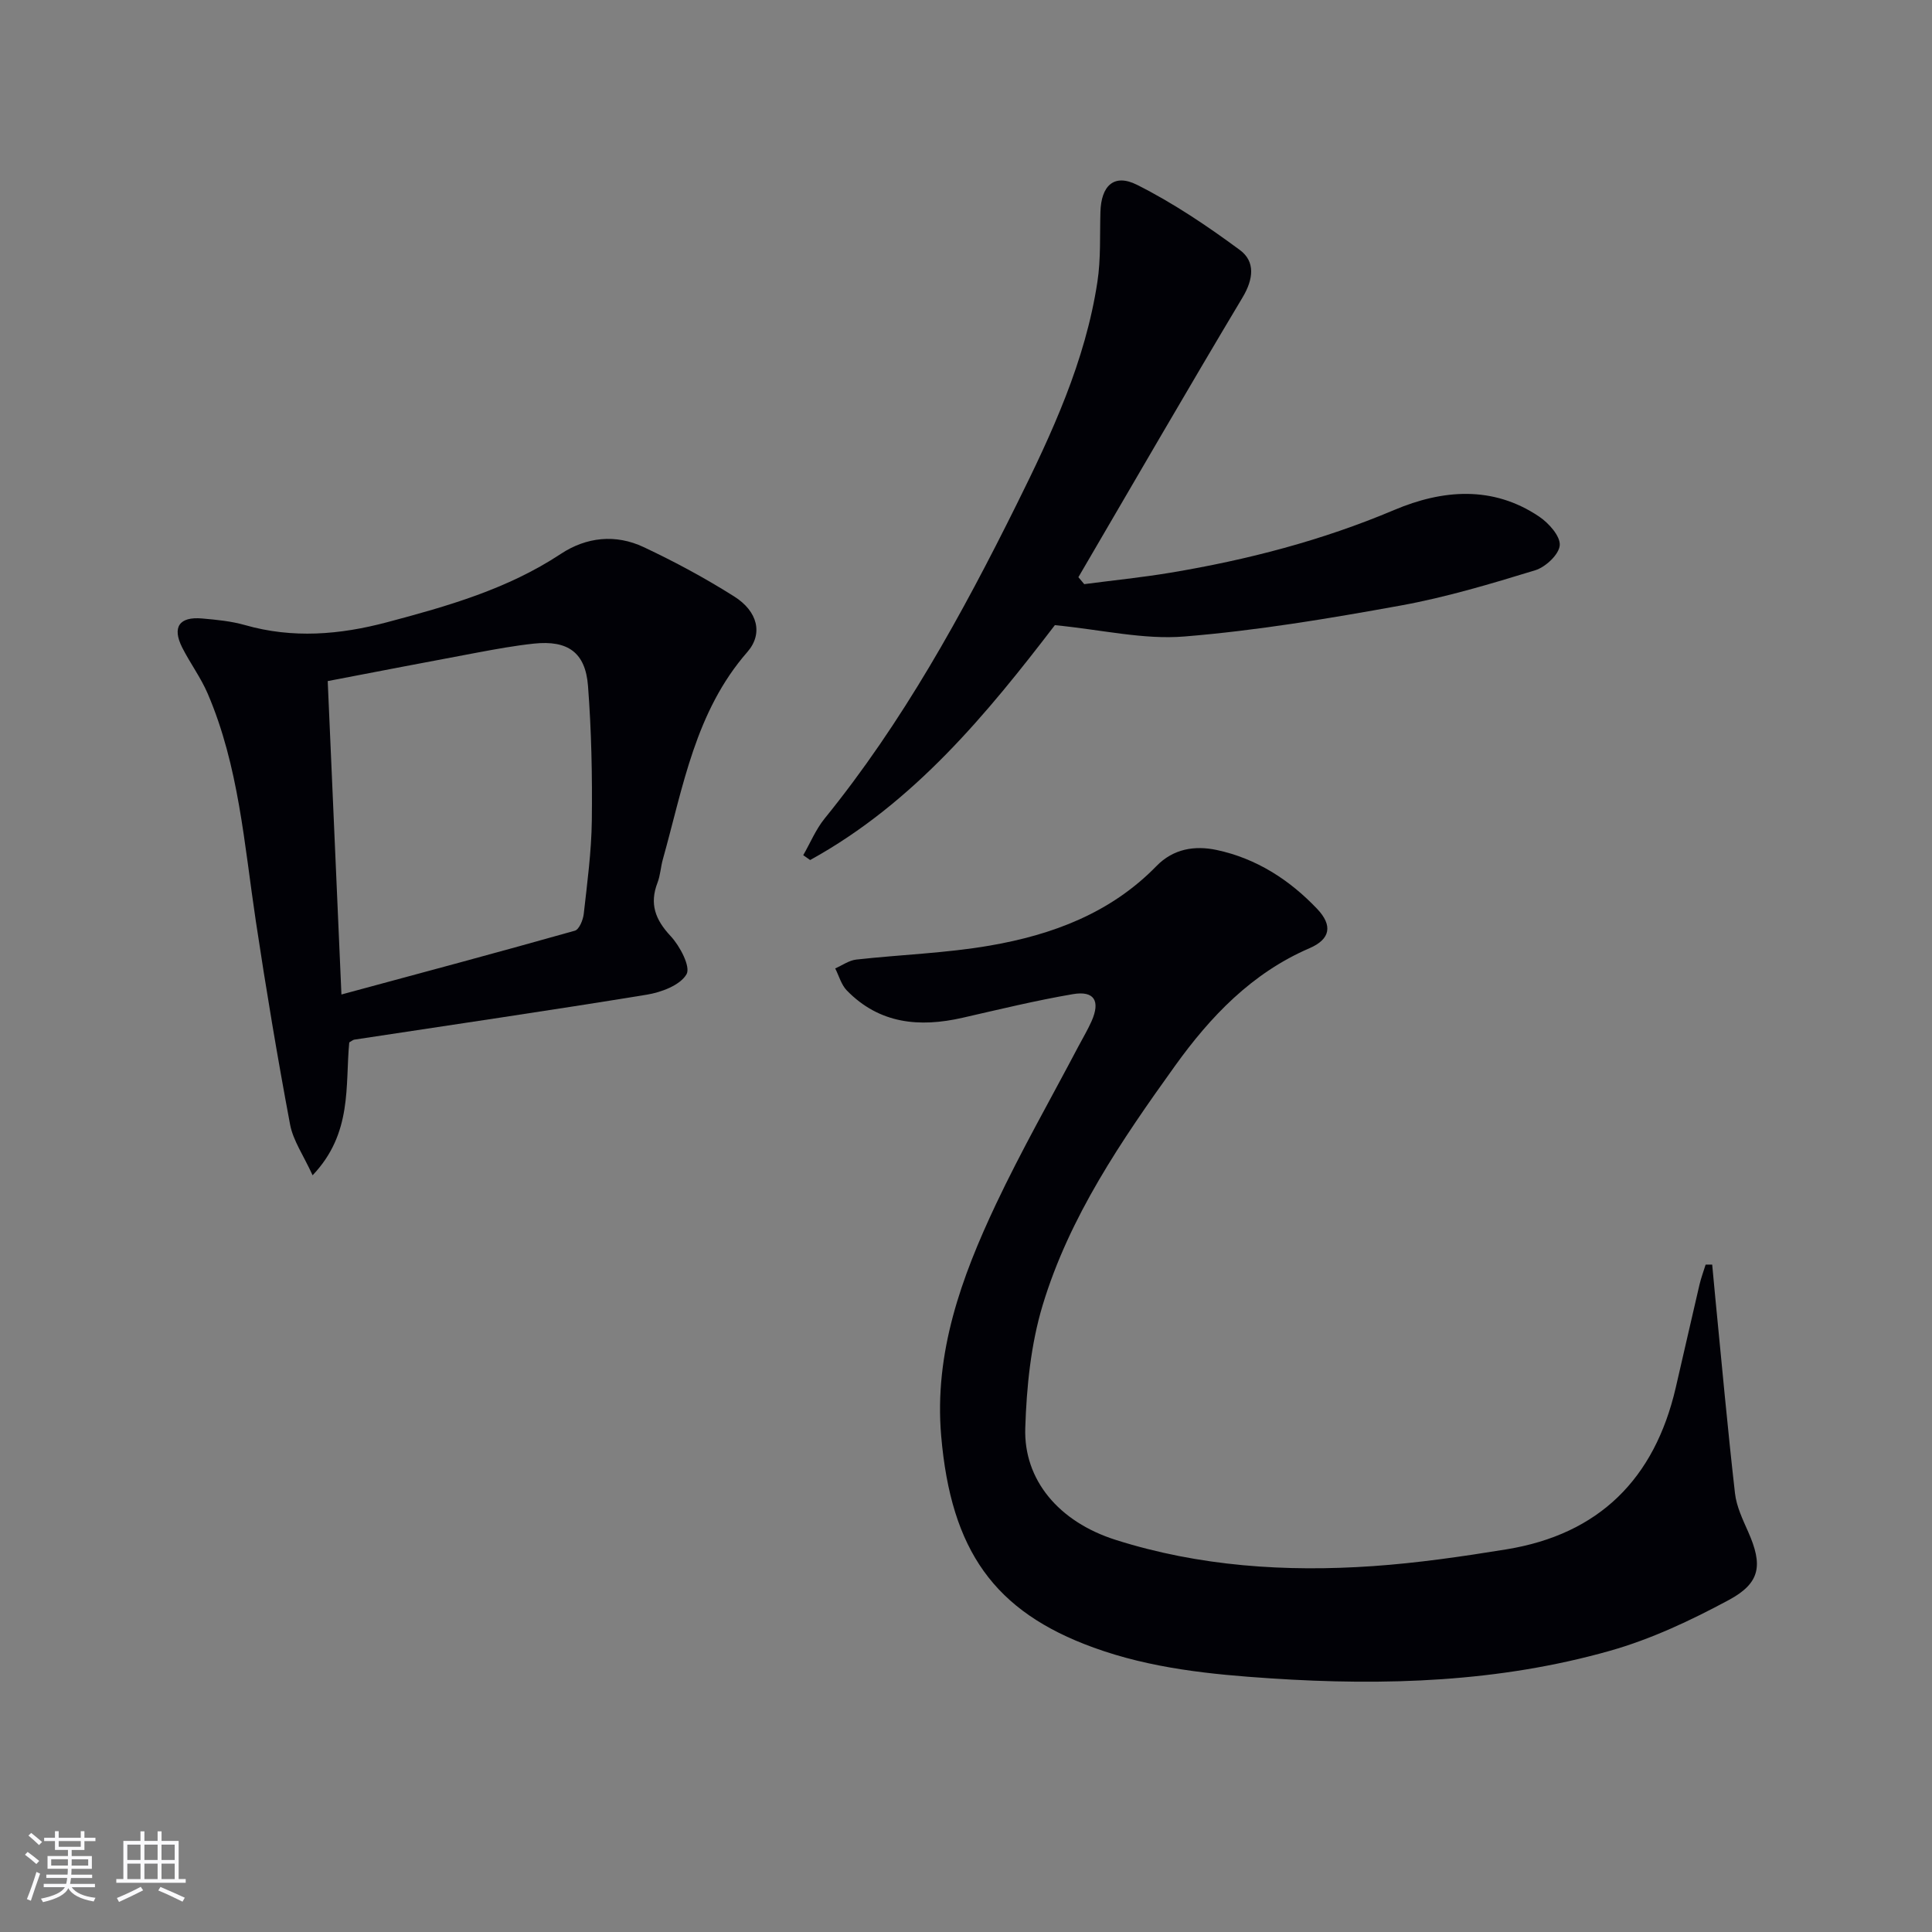
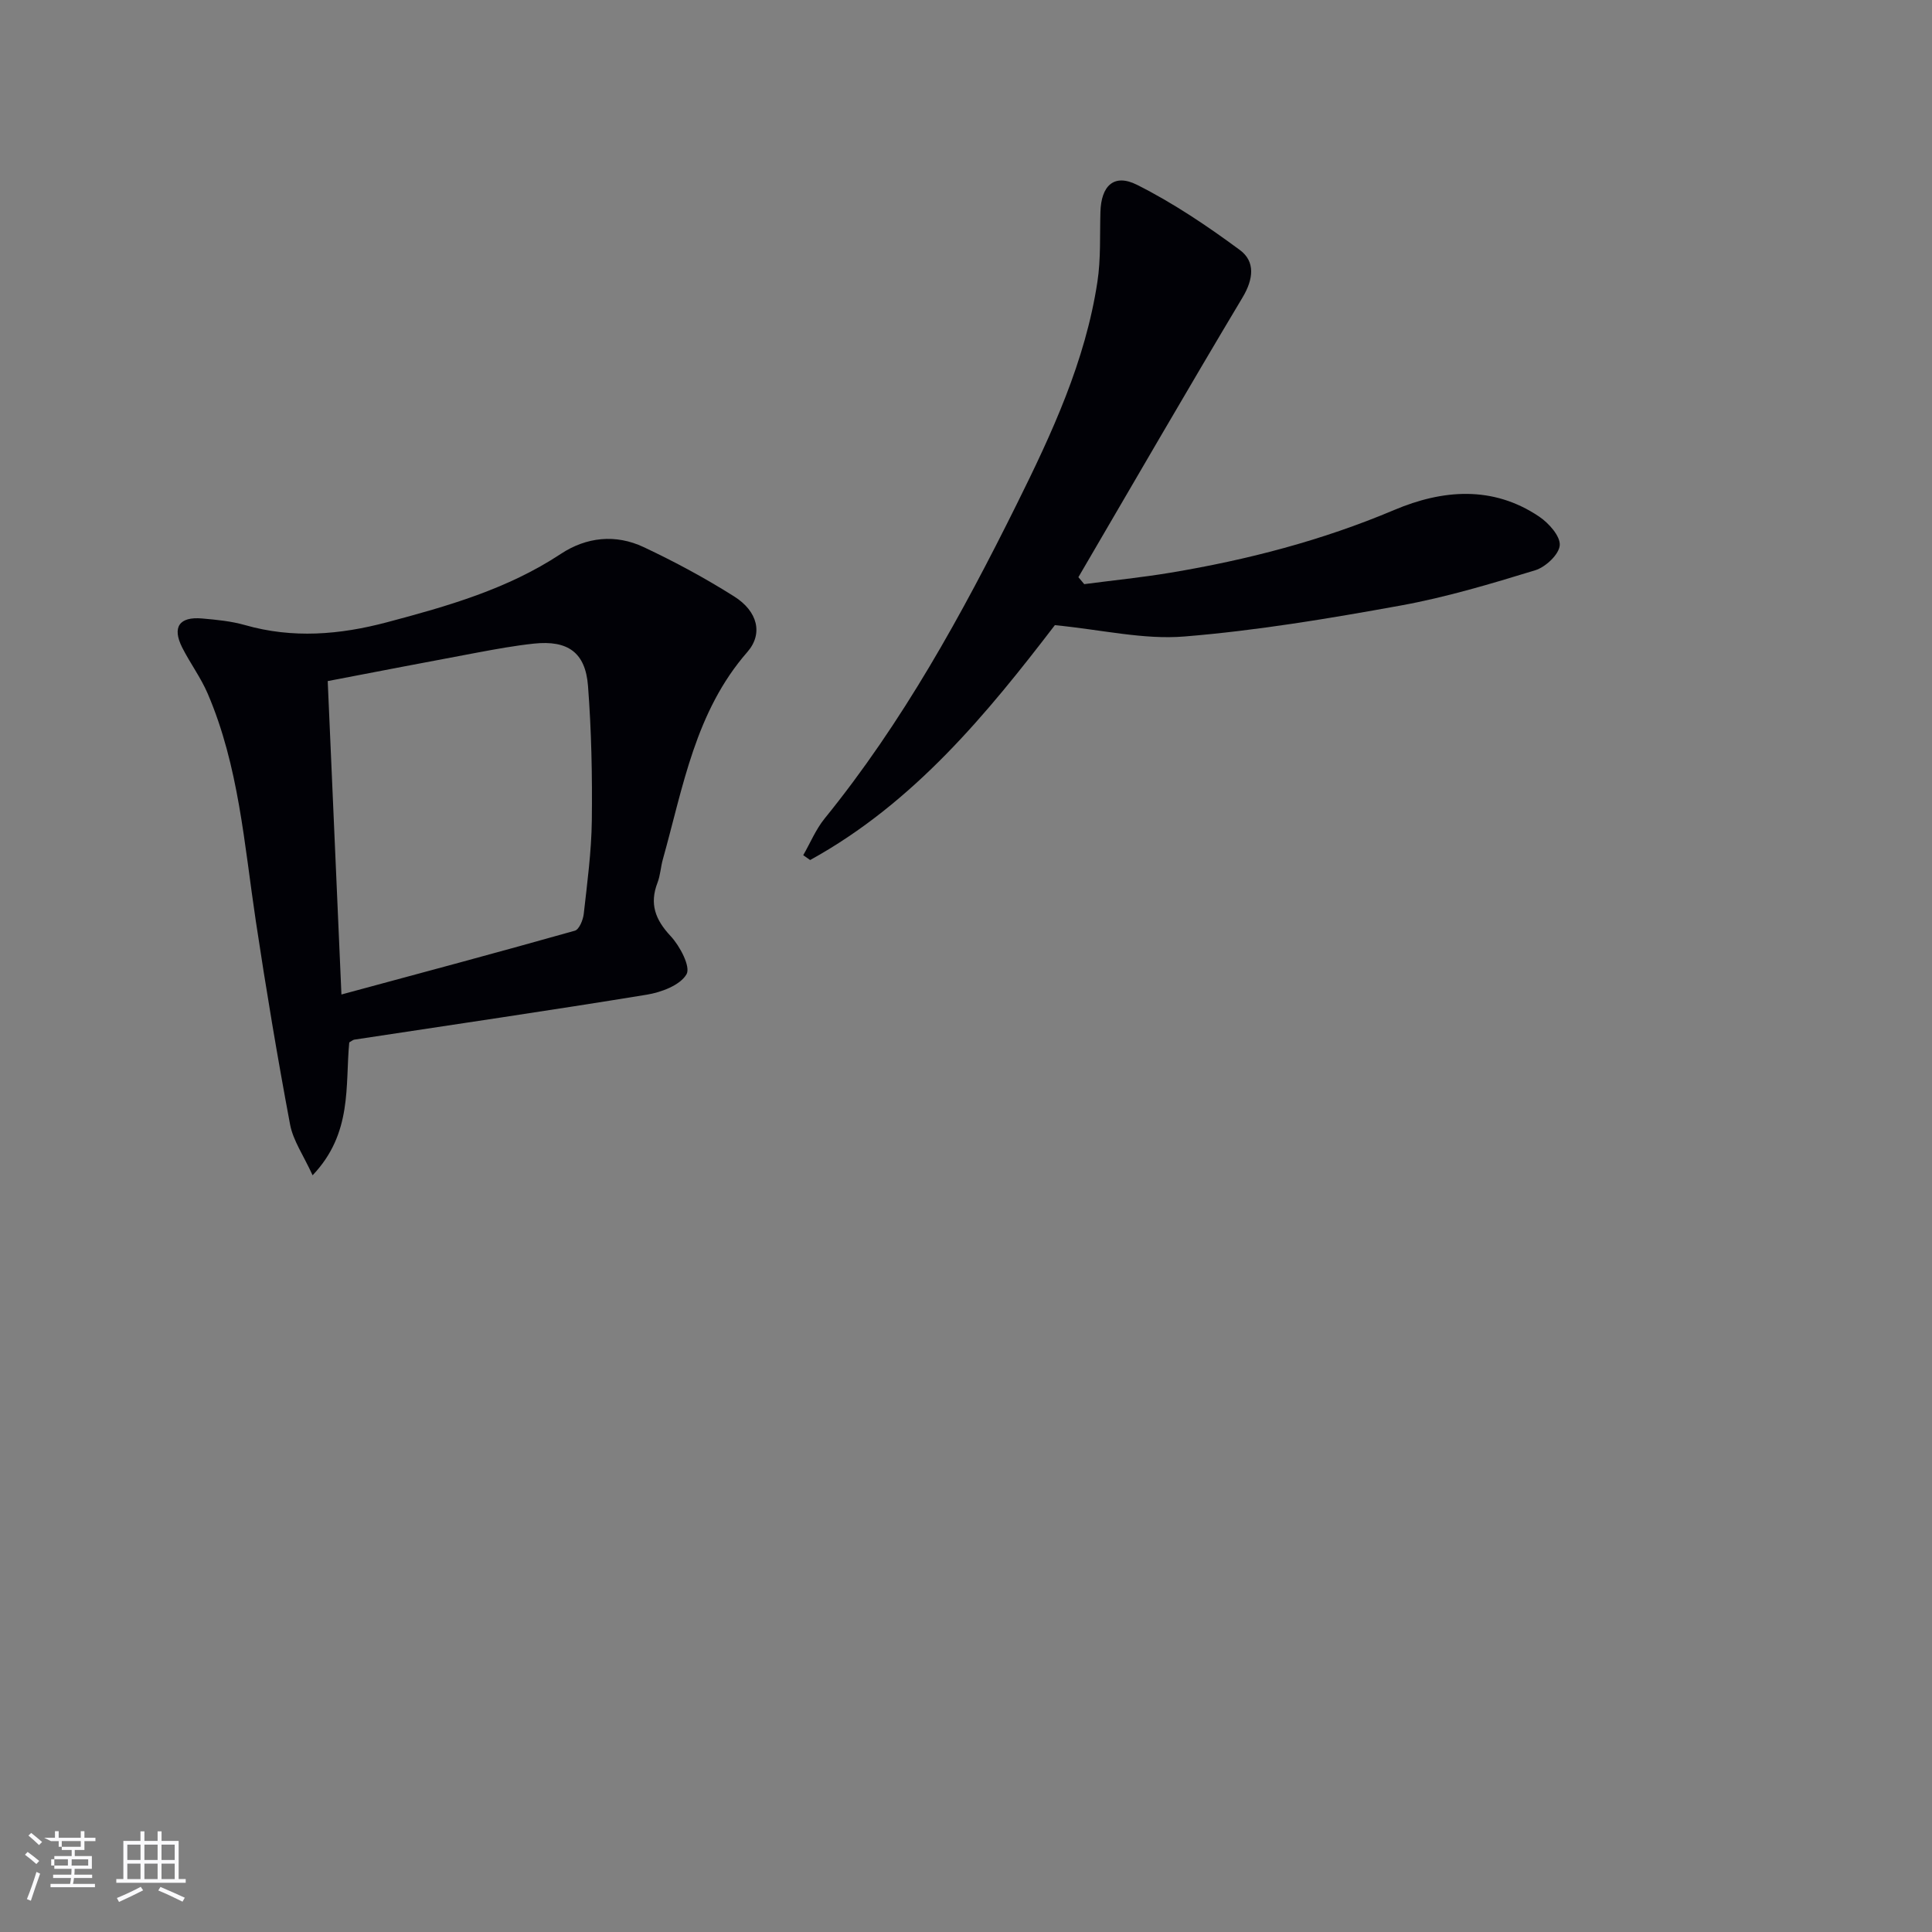
<svg xmlns="http://www.w3.org/2000/svg" enable-background="new 0 0 400 400" viewBox="0 0 400 400">
  <rect x="0" y="0" width="400" height="400" fill="#808080" stroke="none" />
  <g fill="#010106">
-     <path d="m354.49 261.82c.23 2.41.44 4.83.68 7.24 1.31 13.37 2.52 26.76 4.04 40.11.31 2.73 1.6 5.42 2.74 7.99 3.02 6.83 2.59 10.55-4.01 14.1-7.84 4.22-16.09 8.11-24.62 10.52-22.96 6.5-46.51 7.28-70.23 5.71-12.48-.82-24.82-2.07-36.66-6.37-20.57-7.46-29.53-20.08-31.57-43.84-1.48-17.21 4.19-32.82 11.32-47.92 5.24-11.1 11.34-21.79 17.06-32.66.93-1.76 1.96-3.48 2.77-5.3 1.84-4.18.54-6.33-3.89-5.57-7.67 1.31-15.25 3.16-22.84 4.89-8.94 2.04-17.21 1.26-23.95-5.65-1.15-1.18-1.63-3.03-2.41-4.57 1.45-.63 2.85-1.66 4.35-1.83 9.23-1.03 18.57-1.32 27.69-2.9 12.92-2.23 25.01-6.74 34.48-16.47 3.48-3.57 7.9-4.29 12.46-3.32 8.21 1.75 15.06 6.16 20.78 12.17 3.29 3.45 2.78 6.3-1.57 8.17-11.94 5.15-20.5 14.14-27.84 24.36-11.07 15.42-21.85 31.19-27.4 49.55-2.45 8.12-3.33 16.91-3.6 25.43-.35 10.72 6.92 19.41 18.7 23.15 17.32 5.5 35.23 6.68 53.24 5.44 9.25-.64 18.48-1.98 27.65-3.47 19.24-3.12 30.71-14.63 35.08-33.46 1.65-7.1 3.25-14.21 4.91-21.3.33-1.42.85-2.8 1.28-4.19.45 0 .9 0 1.36-.01z" />
    <path d="m72.31 215.82c-.86 8.96.71 18.8-7.59 27.51-1.88-4.12-4.03-7.17-4.66-10.5-2.63-14-4.98-28.06-7.1-42.16-2.39-15.9-3.52-32.06-9.96-47.07-1.43-3.33-3.65-6.31-5.29-9.56-2.11-4.21-.59-6.41 4.14-5.99 2.97.26 6 .55 8.85 1.36 9.9 2.83 19.64 2.02 29.43-.58 12.54-3.33 24.94-6.86 35.96-14.14 5.32-3.52 11.38-4.15 17.17-1.42 6.44 3.03 12.75 6.43 18.76 10.23 4.83 3.05 6.03 7.69 2.71 11.49-10.8 12.36-13.29 27.95-17.49 42.91-.45 1.6-.52 3.32-1.11 4.85-1.69 4.38-.47 7.65 2.71 11.05 1.93 2.06 4.2 6.38 3.29 7.92-1.33 2.27-5.22 3.73-8.23 4.22-20.13 3.29-40.33 6.23-60.5 9.3-.3.03-.56.28-1.09.58zm-1.62-9.92c16.76-4.53 32.57-8.76 48.33-13.21.89-.25 1.7-2.23 1.84-3.48.72-6.43 1.59-12.88 1.67-19.34.11-9.29-.08-18.61-.79-27.86-.53-6.94-4.19-9.49-11.17-8.76-3.96.42-7.89 1.14-11.8 1.87-10.21 1.9-20.41 3.88-30.92 5.89.94 21.62 1.86 42.65 2.84 64.89z" />
    <path d="m218.4 129.43c-13.88 18.11-29.09 36.75-50.67 48.63-.48-.33-.96-.66-1.43-1 1.46-2.54 2.6-5.33 4.42-7.58 16.15-19.9 28.41-42.18 39.74-65 7.32-14.74 14.26-29.69 16.75-46.16.72-4.73.48-9.61.62-14.42.15-5.44 2.8-8.03 7.57-5.64 7.49 3.76 14.56 8.52 21.31 13.51 3.22 2.38 2.81 6.03.55 9.81-11.49 19.21-22.69 38.6-33.99 57.92.4.48.8.96 1.21 1.44 5.93-.78 11.9-1.38 17.8-2.36 15.92-2.65 31.43-6.67 46.39-13 9.96-4.21 20.38-5.11 30 1.38 1.98 1.33 4.4 4.04 4.26 5.93-.14 1.9-2.94 4.53-5.09 5.18-9.18 2.81-18.44 5.59-27.86 7.3-14.84 2.69-29.77 5.19-44.78 6.41-8.4.69-17.02-1.39-26.8-2.35z" />
  </g>
-   <path d="m5.17 384 .55-.58c.85.61 1.65 1.24 2.4 1.87l-.59.64c-.83-.73-1.62-1.38-2.36-1.93m1.22 9.53-.82-.34c.71-1.76 1.37-3.64 1.98-5.63.24.13.5.25.76.36-.6 1.67-1.24 3.54-1.92 5.61m-.5-13.5.57-.54c.56.44 1.31 1.06 2.26 1.87l-.64.64c-.68-.66-1.41-1.32-2.19-1.97m3.25.46h2.24v-1.36h.77v1.36h4.57v-1.36h.76v1.36h2.28v.69h-2.28v1.84h-2.64v1.26h4.18v2.64h-4.21c0 .45-.02.86-.05 1.21h4.32v.69h-4.38c-.04.34-.1.75-.19 1.22h5.15v.69h-4.82c.87 1.19 2.51 1.92 4.93 2.19-.17.32-.3.57-.37.76-2.77-.49-4.52-1.41-5.26-2.76-.56 1.26-2.3 2.23-5.24 2.9-.12-.24-.26-.48-.43-.72 2.73-.55 4.38-1.34 4.96-2.38h-4.38v-.69h4.65c.1-.38.17-.79.21-1.22h-4.32v-.69h4.4c.03-.34.05-.75.05-1.21h-4.2v-2.64h4.23v-1.26h-2.69v-1.84h-2.24zm1.46 4.46v1.29h3.45c.01-.4.02-.57.01-.53v-.32-.45h-3.46zm1.55-2.59h4.57v-1.19h-4.57zm6.11 2.59h-3.42v.77c-.01.19-.01.37-.02.53h3.44z" fill="#fafafc" />
+   <path d="m5.17 384 .55-.58c.85.61 1.65 1.24 2.4 1.87l-.59.64c-.83-.73-1.62-1.38-2.36-1.93m1.22 9.53-.82-.34c.71-1.76 1.37-3.64 1.98-5.63.24.13.5.25.76.36-.6 1.67-1.24 3.54-1.92 5.61m-.5-13.5.57-.54c.56.44 1.31 1.06 2.26 1.87l-.64.64c-.68-.66-1.41-1.32-2.19-1.97m3.25.46h2.24v-1.36h.77v1.36h4.57v-1.36h.76v1.36h2.28v.69h-2.28v1.84h-2.64v1.26h4.18v2.64h-4.21c0 .45-.02.86-.05 1.21h4.32v.69h-4.38c-.04.34-.1.75-.19 1.22h5.15v.69h-4.82h-4.38v-.69h4.65c.1-.38.17-.79.21-1.22h-4.32v-.69h4.4c.03-.34.05-.75.05-1.21h-4.2v-2.64h4.23v-1.26h-2.69v-1.84h-2.24zm1.46 4.46v1.29h3.45c.01-.4.02-.57.01-.53v-.32-.45h-3.46zm1.55-2.59h4.57v-1.19h-4.57zm6.11 2.59h-3.42v.77c-.01.19-.01.37-.02.53h3.44z" fill="#fafafc" />
  <path d="m32.63 379.16h.82v1.98h3.54v7.89h1.46v.78h-14.37v-.78h1.46v-7.89h3.54v-1.98h.82v1.98h2.73zm-3.49 11.48.5.73c-1.61.82-3.28 1.63-5 2.41-.13-.27-.28-.55-.44-.82 1.75-.72 3.4-1.49 4.94-2.32m-2.78-5.55h2.73v-3.18h-2.73zm0 3.95h2.73v-3.2h-2.73zm3.54-3.95h2.73v-3.18h-2.73zm0 3.95h2.73v-3.2h-2.73zm7.89 4.68c-1.84-.92-3.51-1.7-5.02-2.32l.45-.73c1.89.8 3.57 1.55 5.04 2.23zm-1.62-11.81h-2.73v3.18h2.73zm-2.73 7.13h2.73v-3.2h-2.73z" fill="#fafafc" />
</svg>